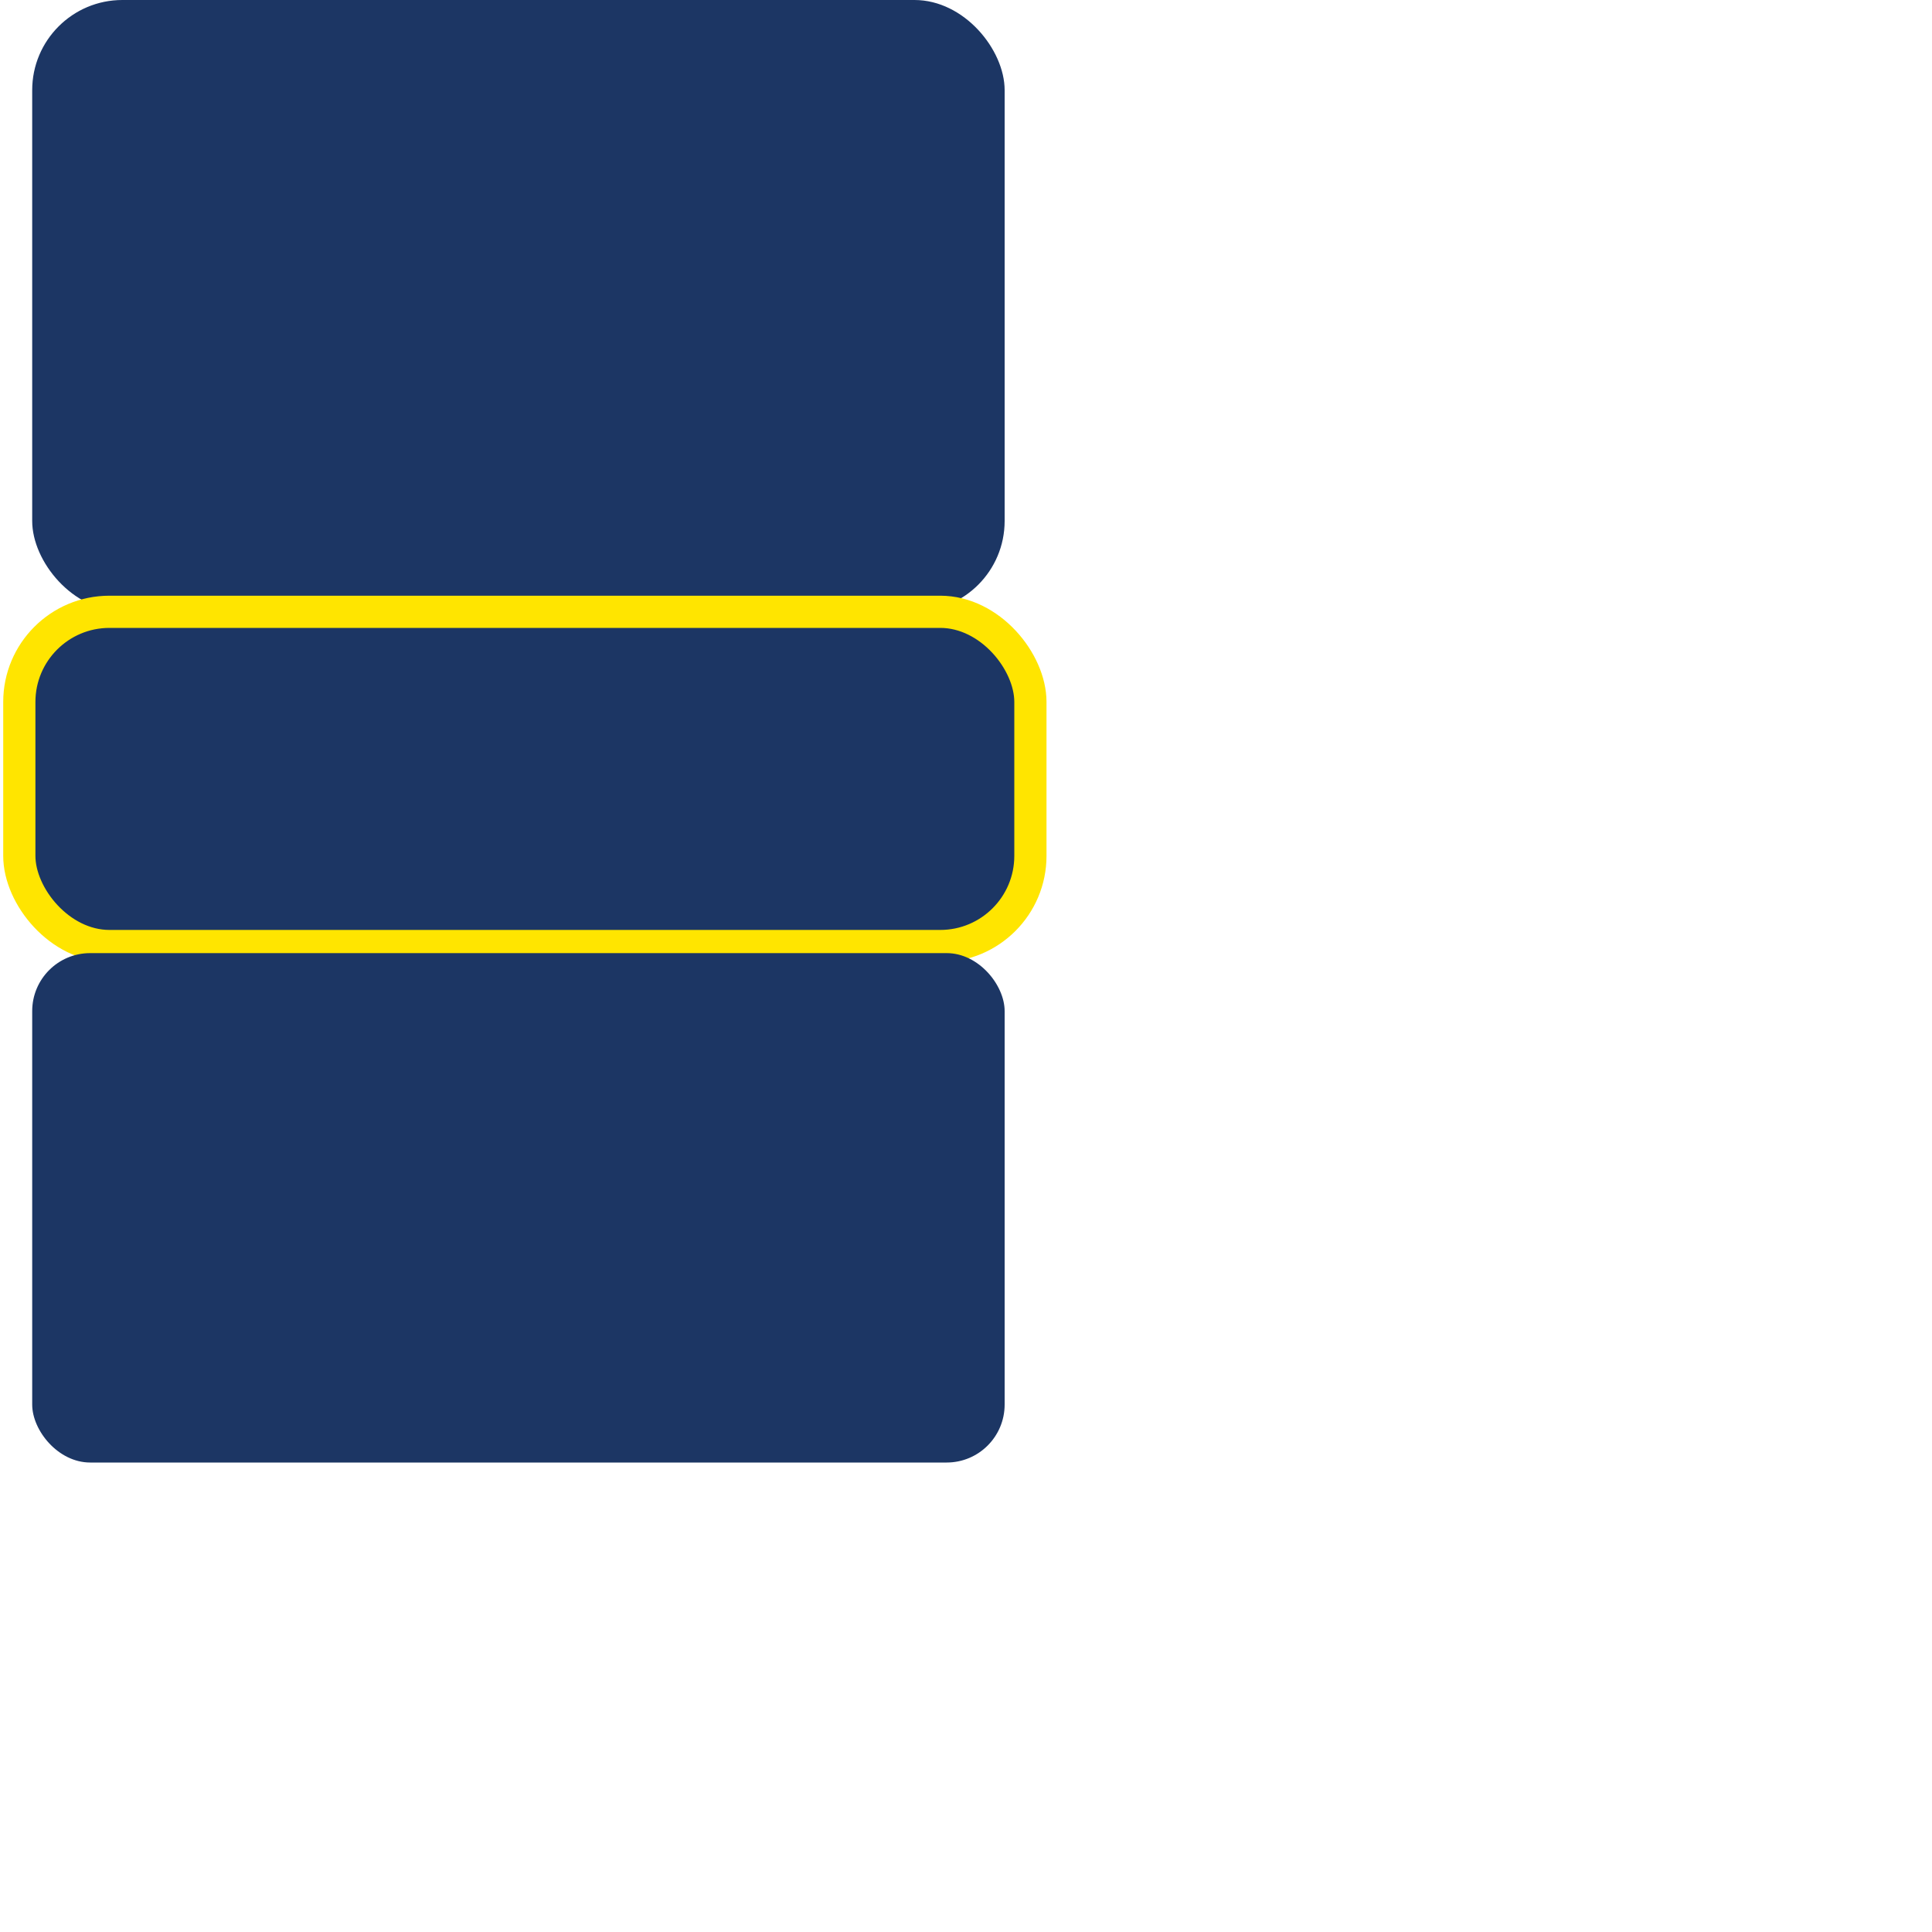
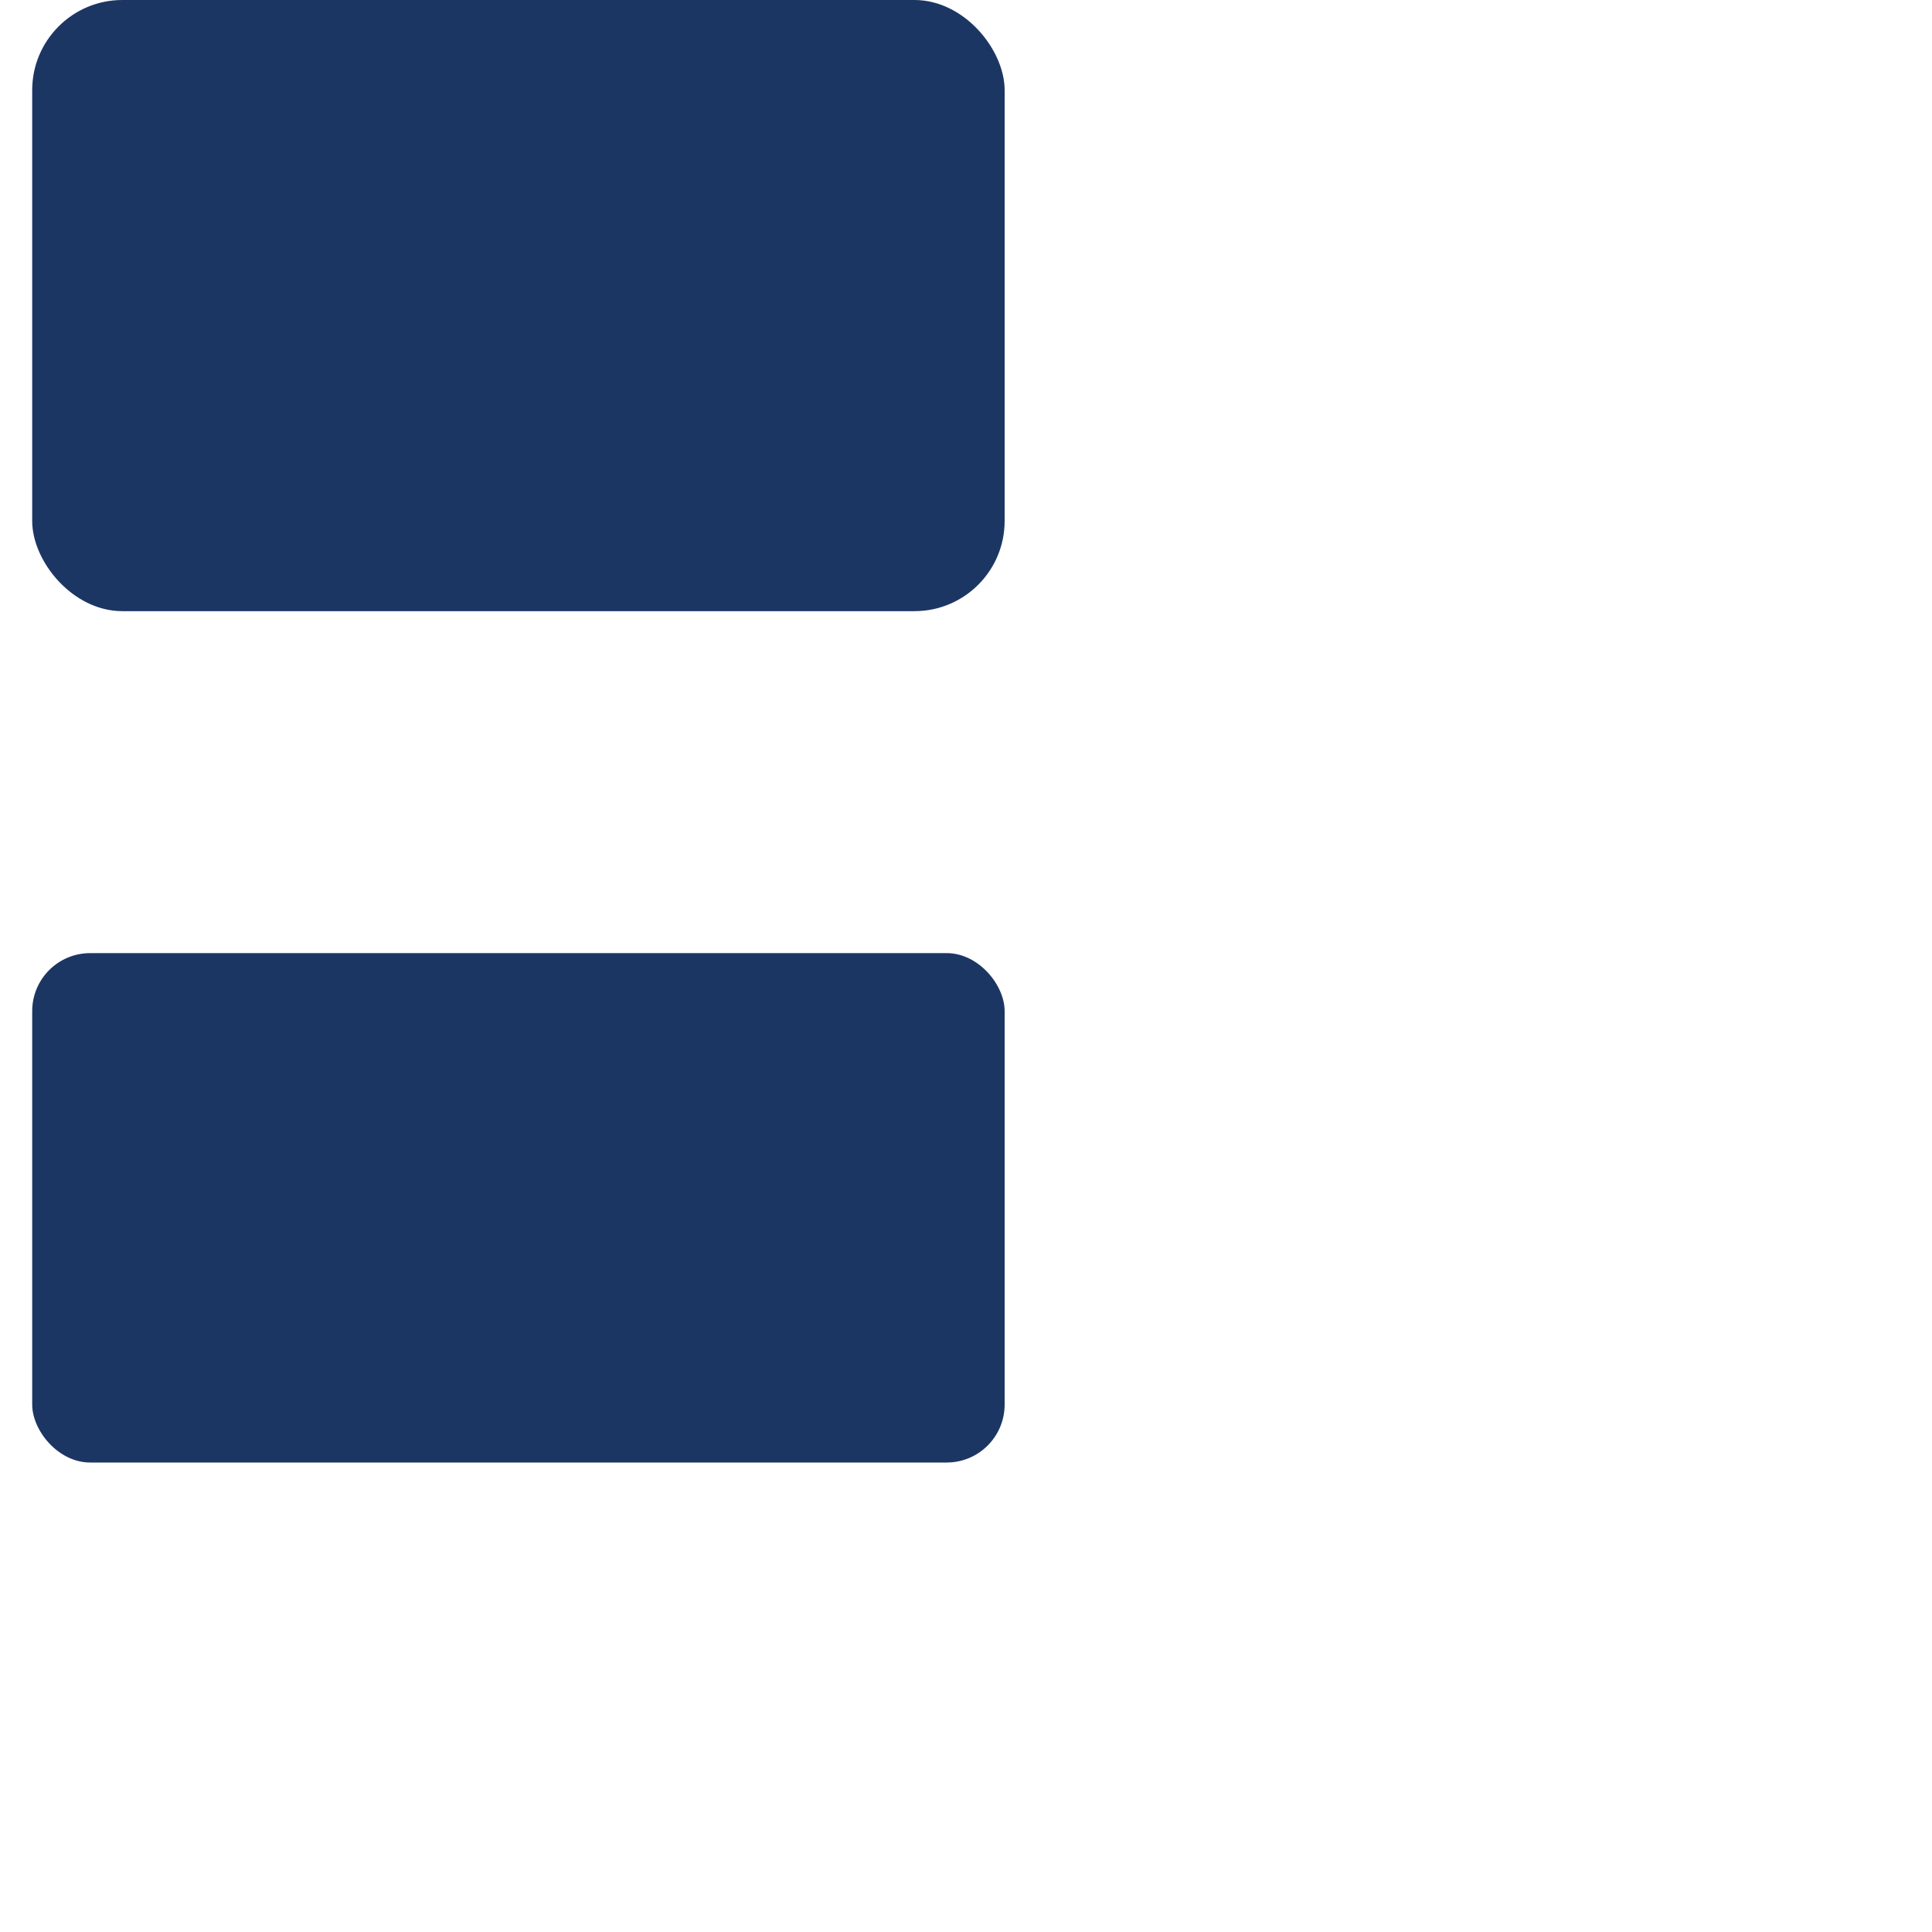
<svg xmlns="http://www.w3.org/2000/svg" viewBox="0 0 30.0 30.0">
  <title>Lana vetro</title>
  <rect x="0.5" width="15.1" height="9.49" rx="1.4" fill="#1c3664" />
-   <rect x="0.3" y="9.5" width="15.7" height="5.19" rx="1.4" fill="#1c3664" stroke="#ffe500" stroke-miterlimit="10" stroke-width="0.5" />
  <rect x="0.5" y="14.8" width="15.1" height="7.91" rx="0.9" fill="#1c3664" />
</svg>